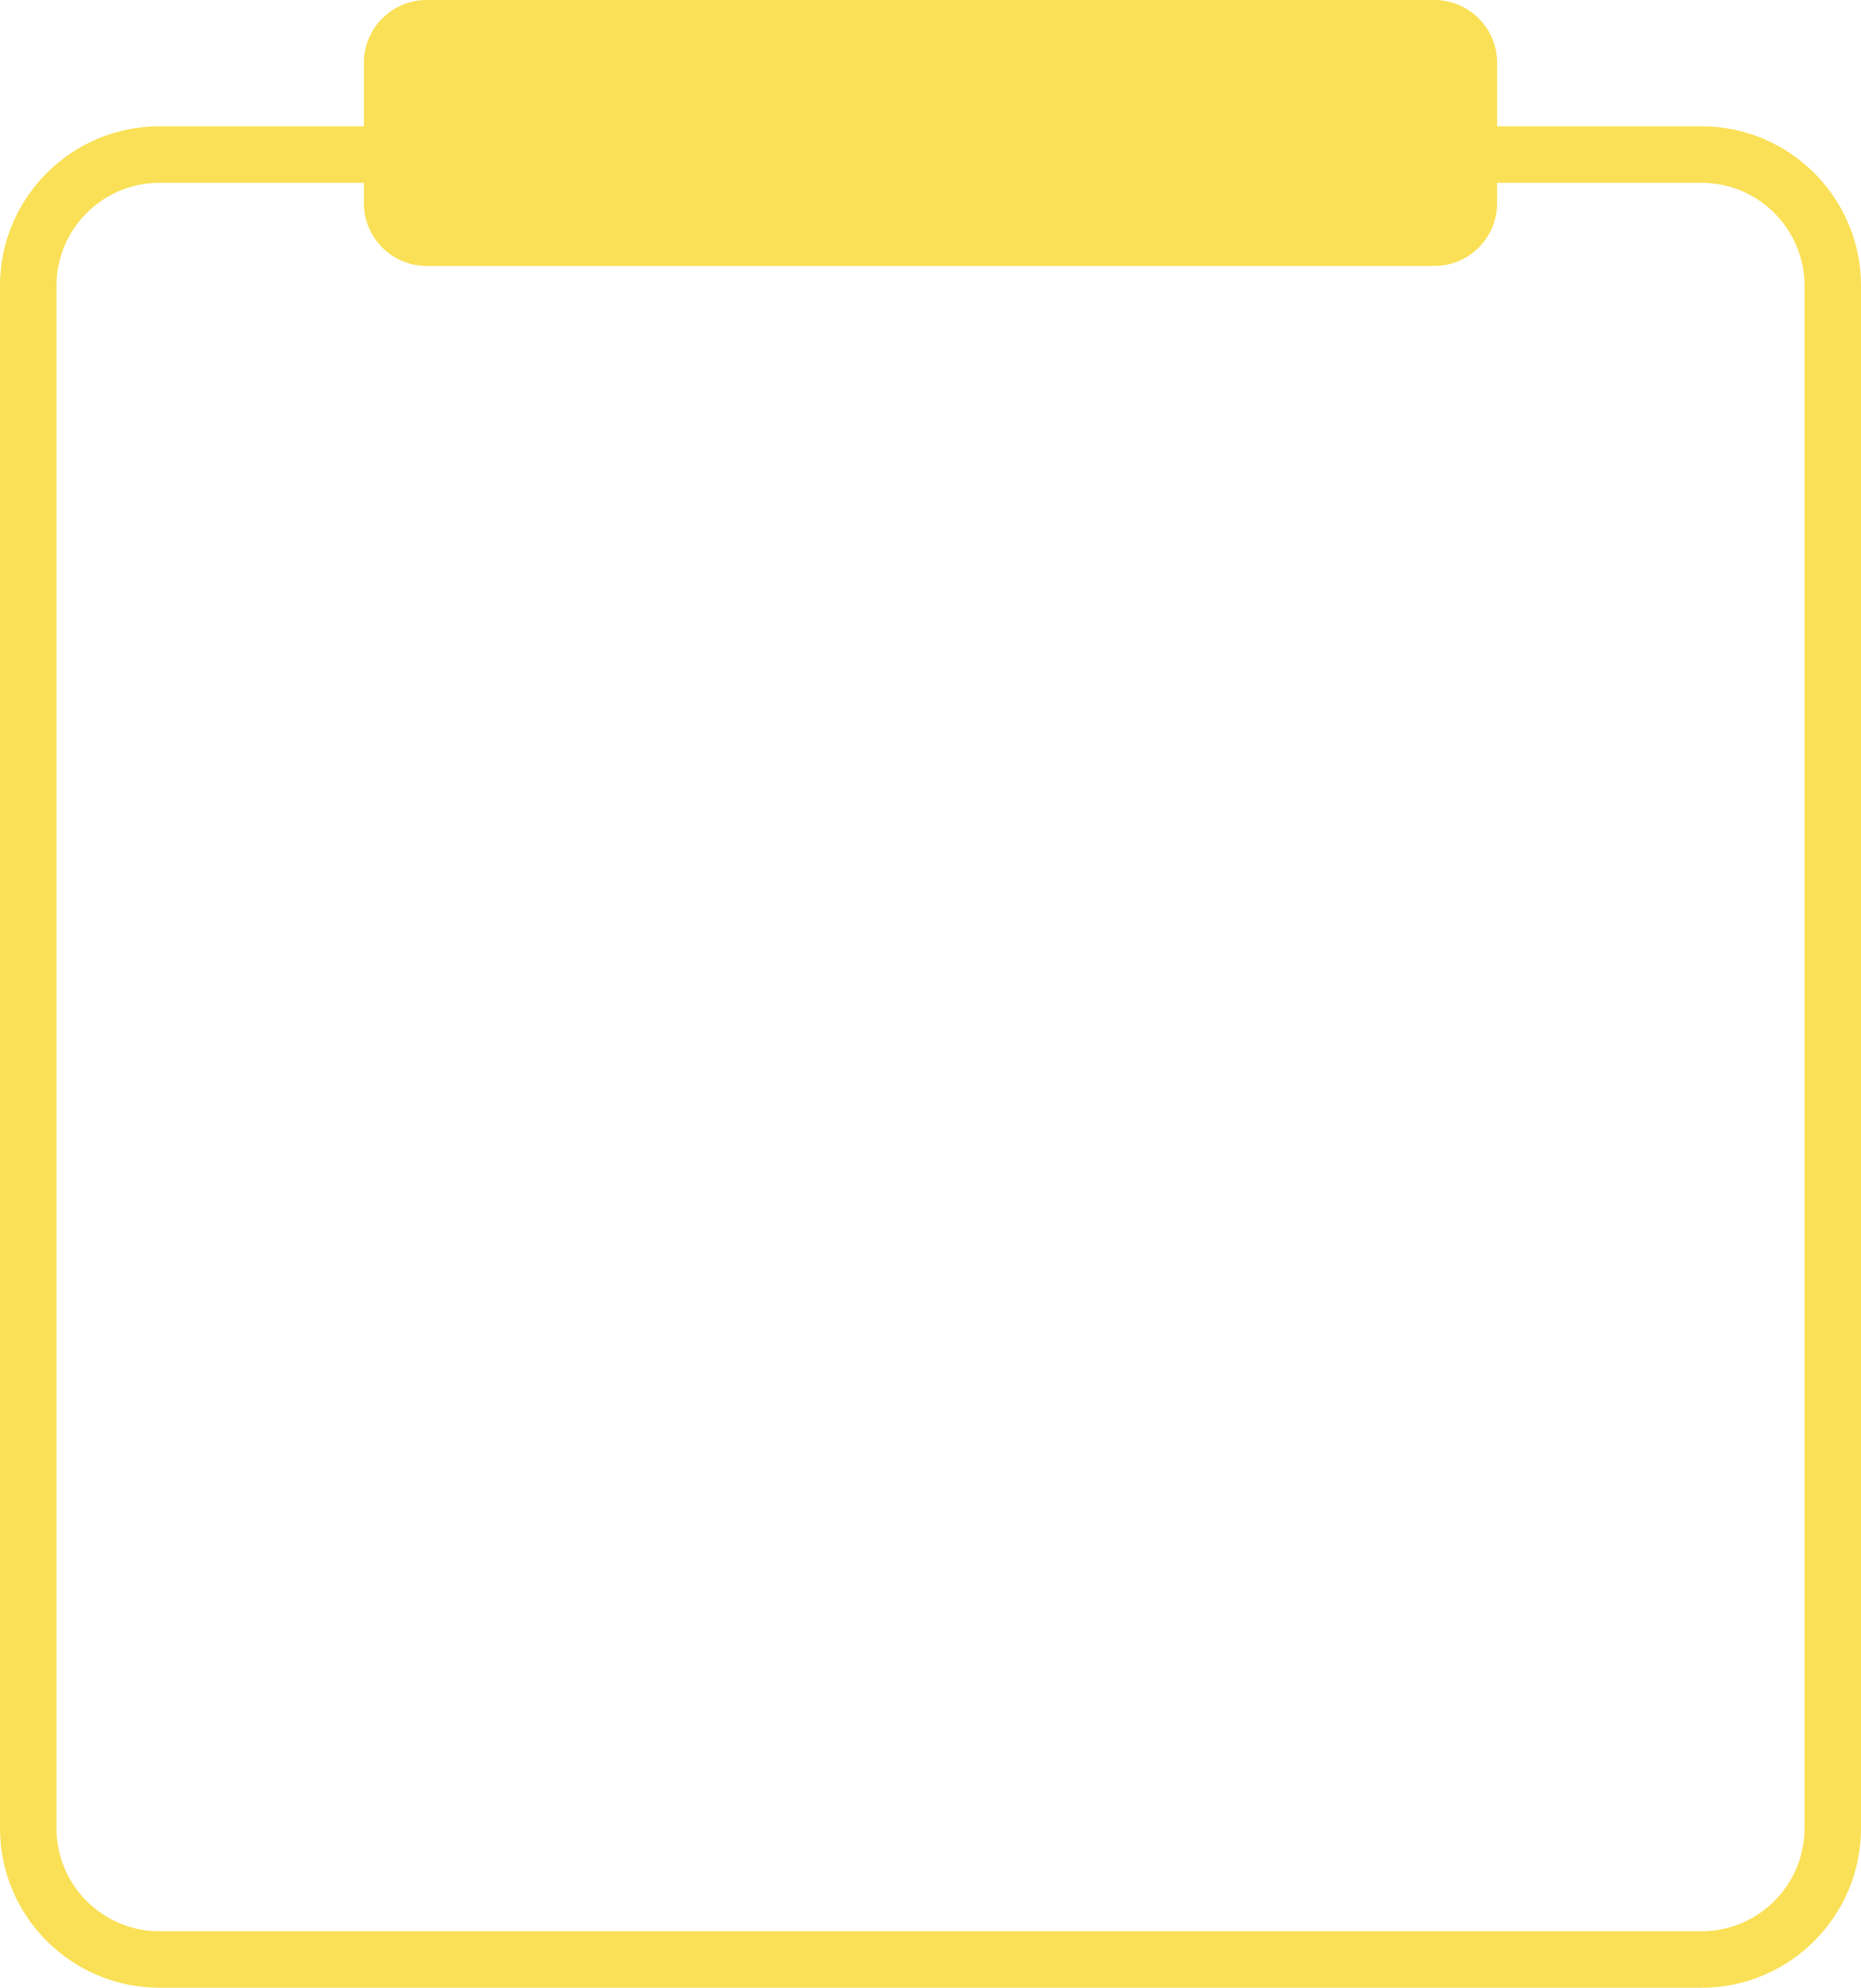
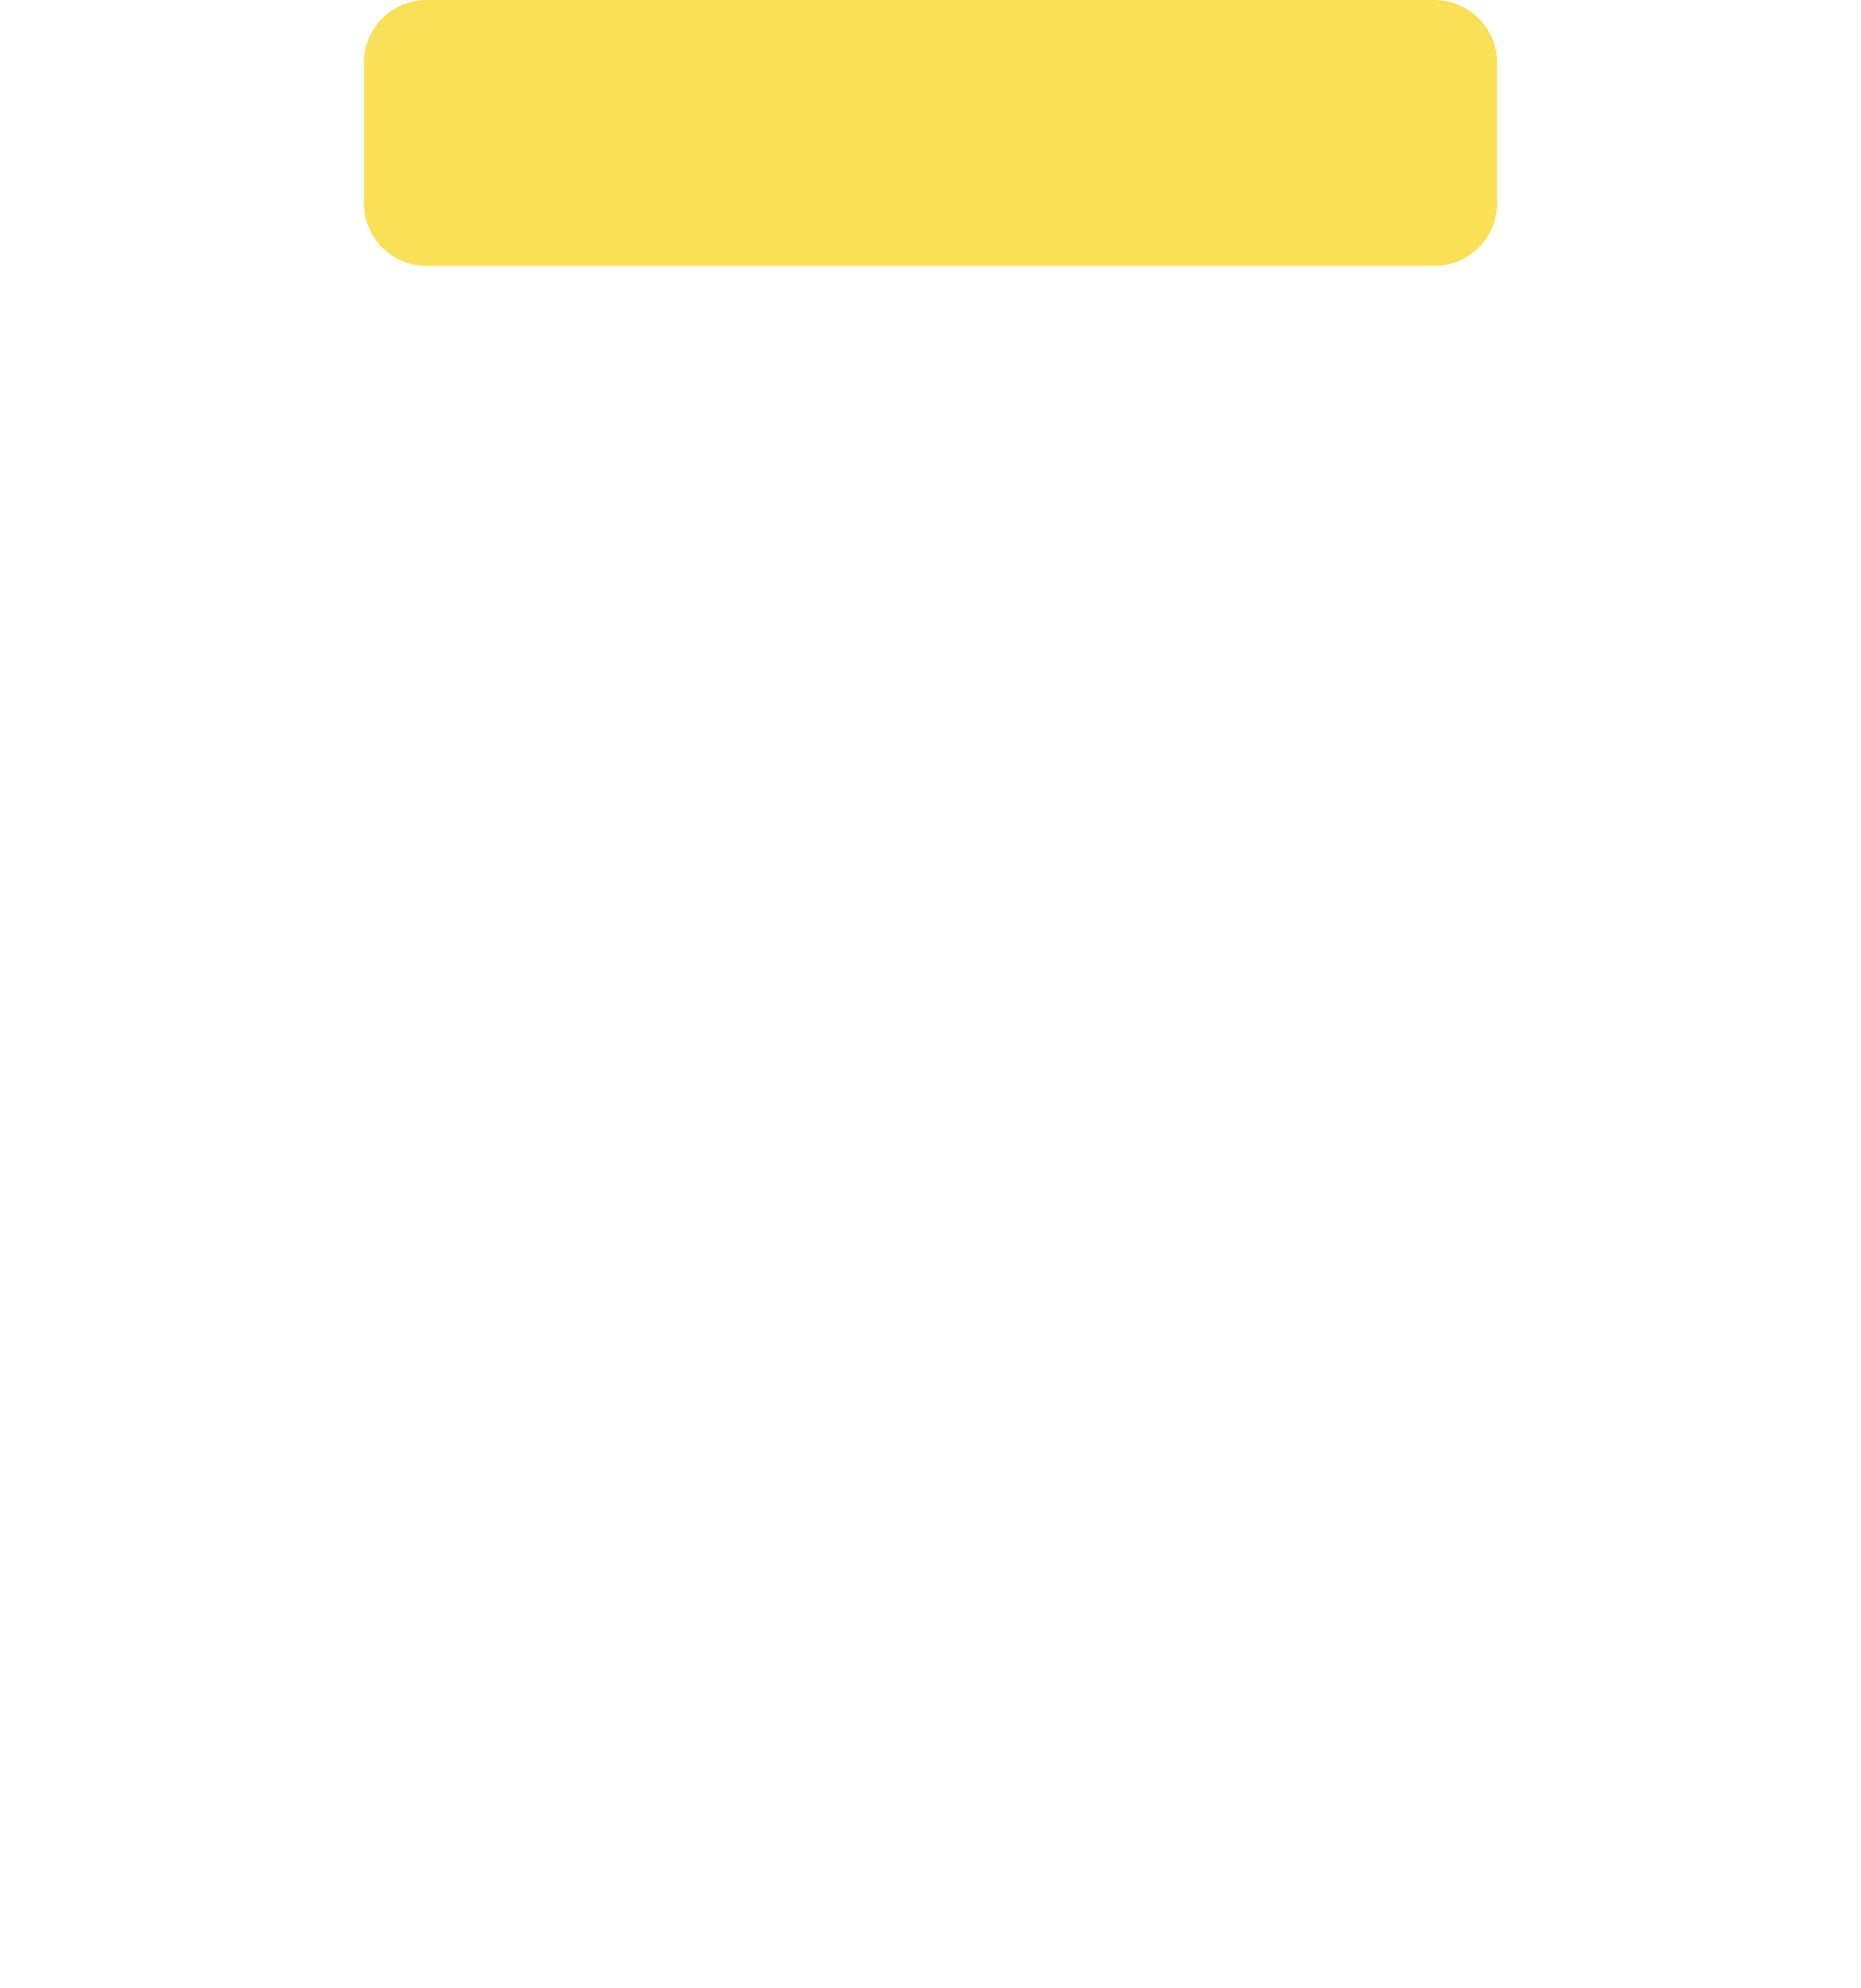
<svg xmlns="http://www.w3.org/2000/svg" fill="#fae056" height="598" preserveAspectRatio="xMidYMid meet" version="1" viewBox="0.0 0.0 560.0 598.0" width="560" zoomAndPan="magnify">
  <g>
    <g id="change1_1">
-       <path d="M512.045,598H47.955C21.512,598,0,576.488,0,550.046V85.954 C0,59.512,21.512,38,47.955,38h464.091C538.488,38,560,59.512,560,85.954v464.092 C560,576.488,538.488,598,512.045,598z M47.955,55C30.886,55,17,68.886,17,85.954v464.092 C17,567.114,30.886,581,47.955,581h464.091C529.114,581,543,567.114,543,550.046V85.954 C543,68.886,529.114,55,512.045,55H47.955z" />
-     </g>
+       </g>
    <g id="change1_2">
      <path d="M431.611,80h-303.222c-10.432,0-18.889-8.457-18.889-18.889V18.889 C109.5,8.457,117.957,0,128.389,0h303.222c10.432,0,18.889,8.457,18.889,18.889 v42.222C450.5,71.543,442.043,80,431.611,80z" />
    </g>
  </g>
</svg>